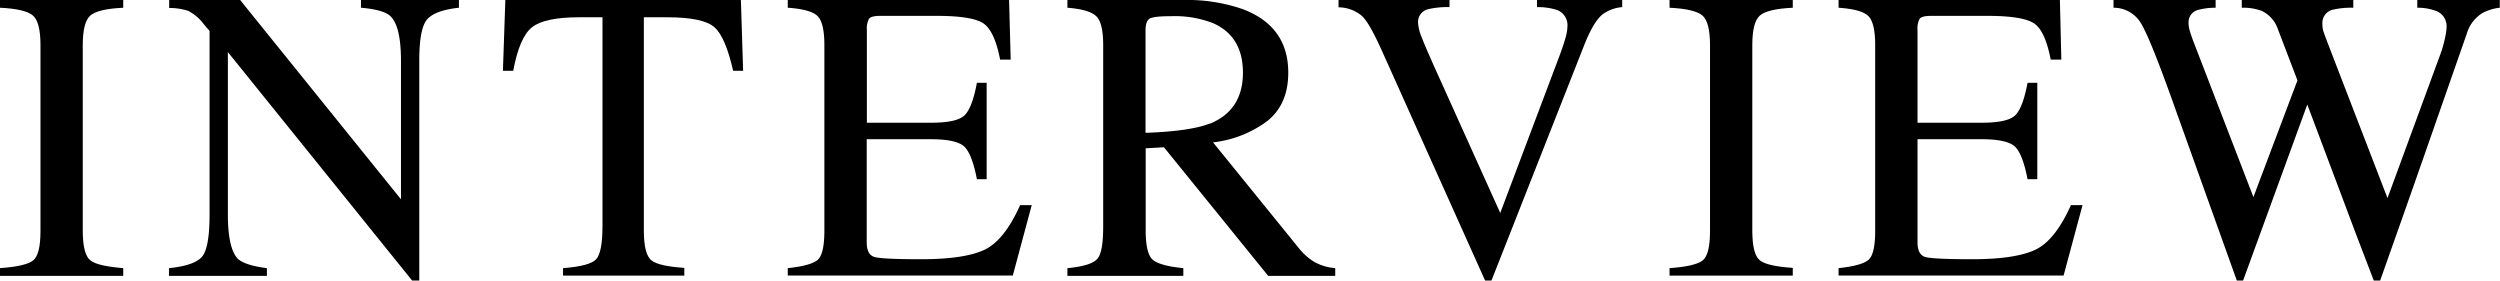
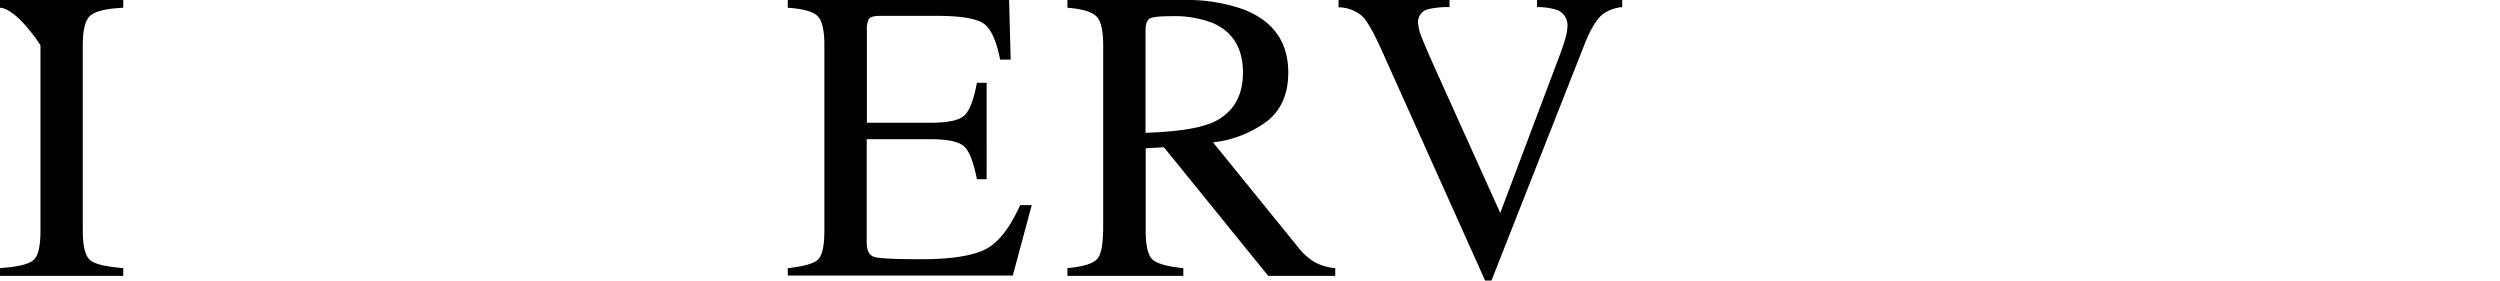
<svg xmlns="http://www.w3.org/2000/svg" viewBox="0 0 484.82 54.4">
  <g id="레이어_2" data-name="레이어 2">
    <g id="中">
-       <path d="M0,52q4.94-.35,6.39-1.47c1-.75,1.46-2.67,1.46-5.79V8.76c0-3-.49-4.89-1.46-5.74S3.29,1.66,0,1.5V0H23.9V1.5c-3.28.16-5.41.66-6.39,1.52s-1.46,2.77-1.46,5.74V44.69c0,3.12.49,5,1.46,5.79S20.62,51.72,23.9,52v1.5H0Z" />
-       <path d="M32.79,52c3.33-.34,5.48-1.1,6.43-2.27s1.42-3.88,1.42-8.14V6l-1.11-1.3a8.91,8.91,0,0,0-3-2.58,11.53,11.53,0,0,0-3.72-.57V0H46.57L77.76,38.65V11.81c0-4.42-.66-7.29-2-8.63Q74.49,1.89,70,1.5V0H89V1.5Q84.38,2,82.84,3.75t-1.53,8.12V54.4H79.92L44.19,10.1V41.55q0,6.62,1.93,8.63C47,51,48.84,51.64,51.76,52v1.5h-19Z" />
-       <path d="M98,0h45.68l.43,13.73h-1.93c-1-4.32-2.15-7.12-3.61-8.43s-4.53-1.95-9.21-1.95h-4.5V44.69c0,3.12.49,5,1.46,5.79s3.1,1.24,6.39,1.47v1.5H109.19V52q5.13-.39,6.39-1.69t1.26-6.51V3.35h-4.53q-6.7,0-9.14,1.94t-3.64,8.44h-2Z" />
+       <path d="M0,52q4.94-.35,6.39-1.47c1-.75,1.46-2.67,1.46-5.79V8.76S3.29,1.66,0,1.5V0H23.9V1.5c-3.28.16-5.41.66-6.39,1.52s-1.46,2.77-1.46,5.74V44.69c0,3.12.49,5,1.46,5.79S20.62,51.72,23.9,52v1.5H0Z" />
      <path d="M152.77,52q4.46-.47,5.78-1.59t1.32-5.67V8.76q0-4.3-1.3-5.62c-.87-.89-2.8-1.43-5.8-1.64V0h42.92L196,11.56h-2.05c-.69-3.56-1.71-5.87-3.08-6.91s-4.42-1.57-9.15-1.57h-11c-1.19,0-1.92.19-2.2.57a4,4,0,0,0-.41,2.15v18h12.46c3.45,0,5.64-.51,6.59-1.54s1.71-3.08,2.29-6.2h1.89V34.75h-1.89c-.61-3.13-1.38-5.2-2.33-6.21S184,27,180.54,27H168.08V47c0,1.6.5,2.55,1.52,2.84s4.05.43,9.1.43q8.22,0,12.13-1.79t7-8.7h2.25l-3.67,13.65H152.77Z" />
      <path d="M207,52c3.1-.29,5-.89,5.8-1.8s1.14-3,1.14-6.4v-35c0-2.84-.42-4.7-1.28-5.59S210,1.74,207,1.5V0H229.4A33.07,33.07,0,0,1,241,1.77q8.84,3.35,8.83,12.33,0,6-3.92,9.26a21.63,21.63,0,0,1-10.67,4.25l16.64,20.51A11.34,11.34,0,0,0,255,50.86,10.17,10.17,0,0,0,258.94,52v1.5h-13L225.72,28.56l-3.54.2V44.68q0,4.49,1.36,5.68T229.48,52v1.5H207Zm27.61-28q6.44-2.62,6.43-9.92,0-7-5.75-9.57a20.46,20.46,0,0,0-8.17-1.37c-2.29,0-3.69.16-4.2.49s-.77,1.1-.77,2.3V25.76Q230.9,25.45,234.64,23.94Z" />
      <path d="M281.1,0V1.38a16.54,16.54,0,0,0-4.14.4A2.55,2.55,0,0,0,275,4.39a8.56,8.56,0,0,0,.69,2.8q.69,1.8,2.57,6L290.94,41.3l11.48-30.45c.5-1.34.89-2.48,1.15-3.42a9,9,0,0,0,.4-2.28,3.16,3.16,0,0,0-2-3.21,12.21,12.21,0,0,0-3.9-.56V0h16.52V1.38a7.53,7.53,0,0,0-3.78,1.38c-1.24,1-2.46,3.09-3.67,6.2L289.24,54.4H288L268.06,10c-1.69-3.76-3-6.11-4.05-7a7.12,7.12,0,0,0-4.43-1.58V0Z" />
-       <path d="M323.77,52q4.92-.35,6.39-1.47c1-.75,1.46-2.67,1.46-5.79V8.76c0-3-.49-4.89-1.46-5.74s-3.11-1.36-6.39-1.52V0h23.9V1.5c-3.29.16-5.42.66-6.39,1.52s-1.46,2.77-1.46,5.74V44.69c0,3.12.49,5,1.46,5.79s3.1,1.24,6.39,1.47v1.5h-23.9Z" />
-       <path d="M356.55,52q4.45-.47,5.78-1.59t1.32-5.67V8.76q0-4.3-1.3-5.62c-.87-.89-2.8-1.43-5.8-1.64V0h42.92l.28,11.56h-2.06C397,8,396,5.69,394.62,4.65s-4.42-1.57-9.15-1.57h-11c-1.19,0-1.92.19-2.2.57a3.9,3.9,0,0,0-.41,2.15v18h12.46c3.45,0,5.64-.51,6.59-1.54s1.71-3.08,2.29-6.2h1.89V34.75H393.2c-.61-3.13-1.38-5.2-2.33-6.21S387.74,27,384.32,27H371.86V47c0,1.6.5,2.55,1.52,2.84s4.05.43,9.1.43q8.22,0,12.13-1.79t7-8.7h2.25l-3.67,13.65H356.55Z" />
-       <path d="M429.67,0V1.5a13.08,13.08,0,0,0-3.43.43,2.46,2.46,0,0,0-1.82,2.45,5.36,5.36,0,0,0,.22,1.54c.14.5.36,1.14.65,1.93L437,38.22l8.54-22.63-3.78-9.9a6.09,6.09,0,0,0-3.19-3.6,10.52,10.52,0,0,0-3.83-.59V0h21.63V1.5a15.73,15.73,0,0,0-4.18.43,2.66,2.66,0,0,0-1.81,2.76,4.65,4.65,0,0,0,.15,1.25c.11.35.37,1.08.79,2.19L463,38.42,473.08,11a23.44,23.44,0,0,0,1.18-4.14,9.29,9.29,0,0,0,.2-1.65,3.13,3.13,0,0,0-2.13-3.12,10.23,10.23,0,0,0-3.55-.59V0h16V1.5a9.36,9.36,0,0,0-3.32,1,7,7,0,0,0-3.07,4L470,30.52l-3.26,9.29L461.58,54.4h-1.24l-3.54-9.25-9.35-24.88L435,54.4h-1.22l-6-16.74L421,18.72Q416.78,7,415.1,4.36a6.16,6.16,0,0,0-5.23-2.86V0Z" />
    </g>
  </g>
</svg>